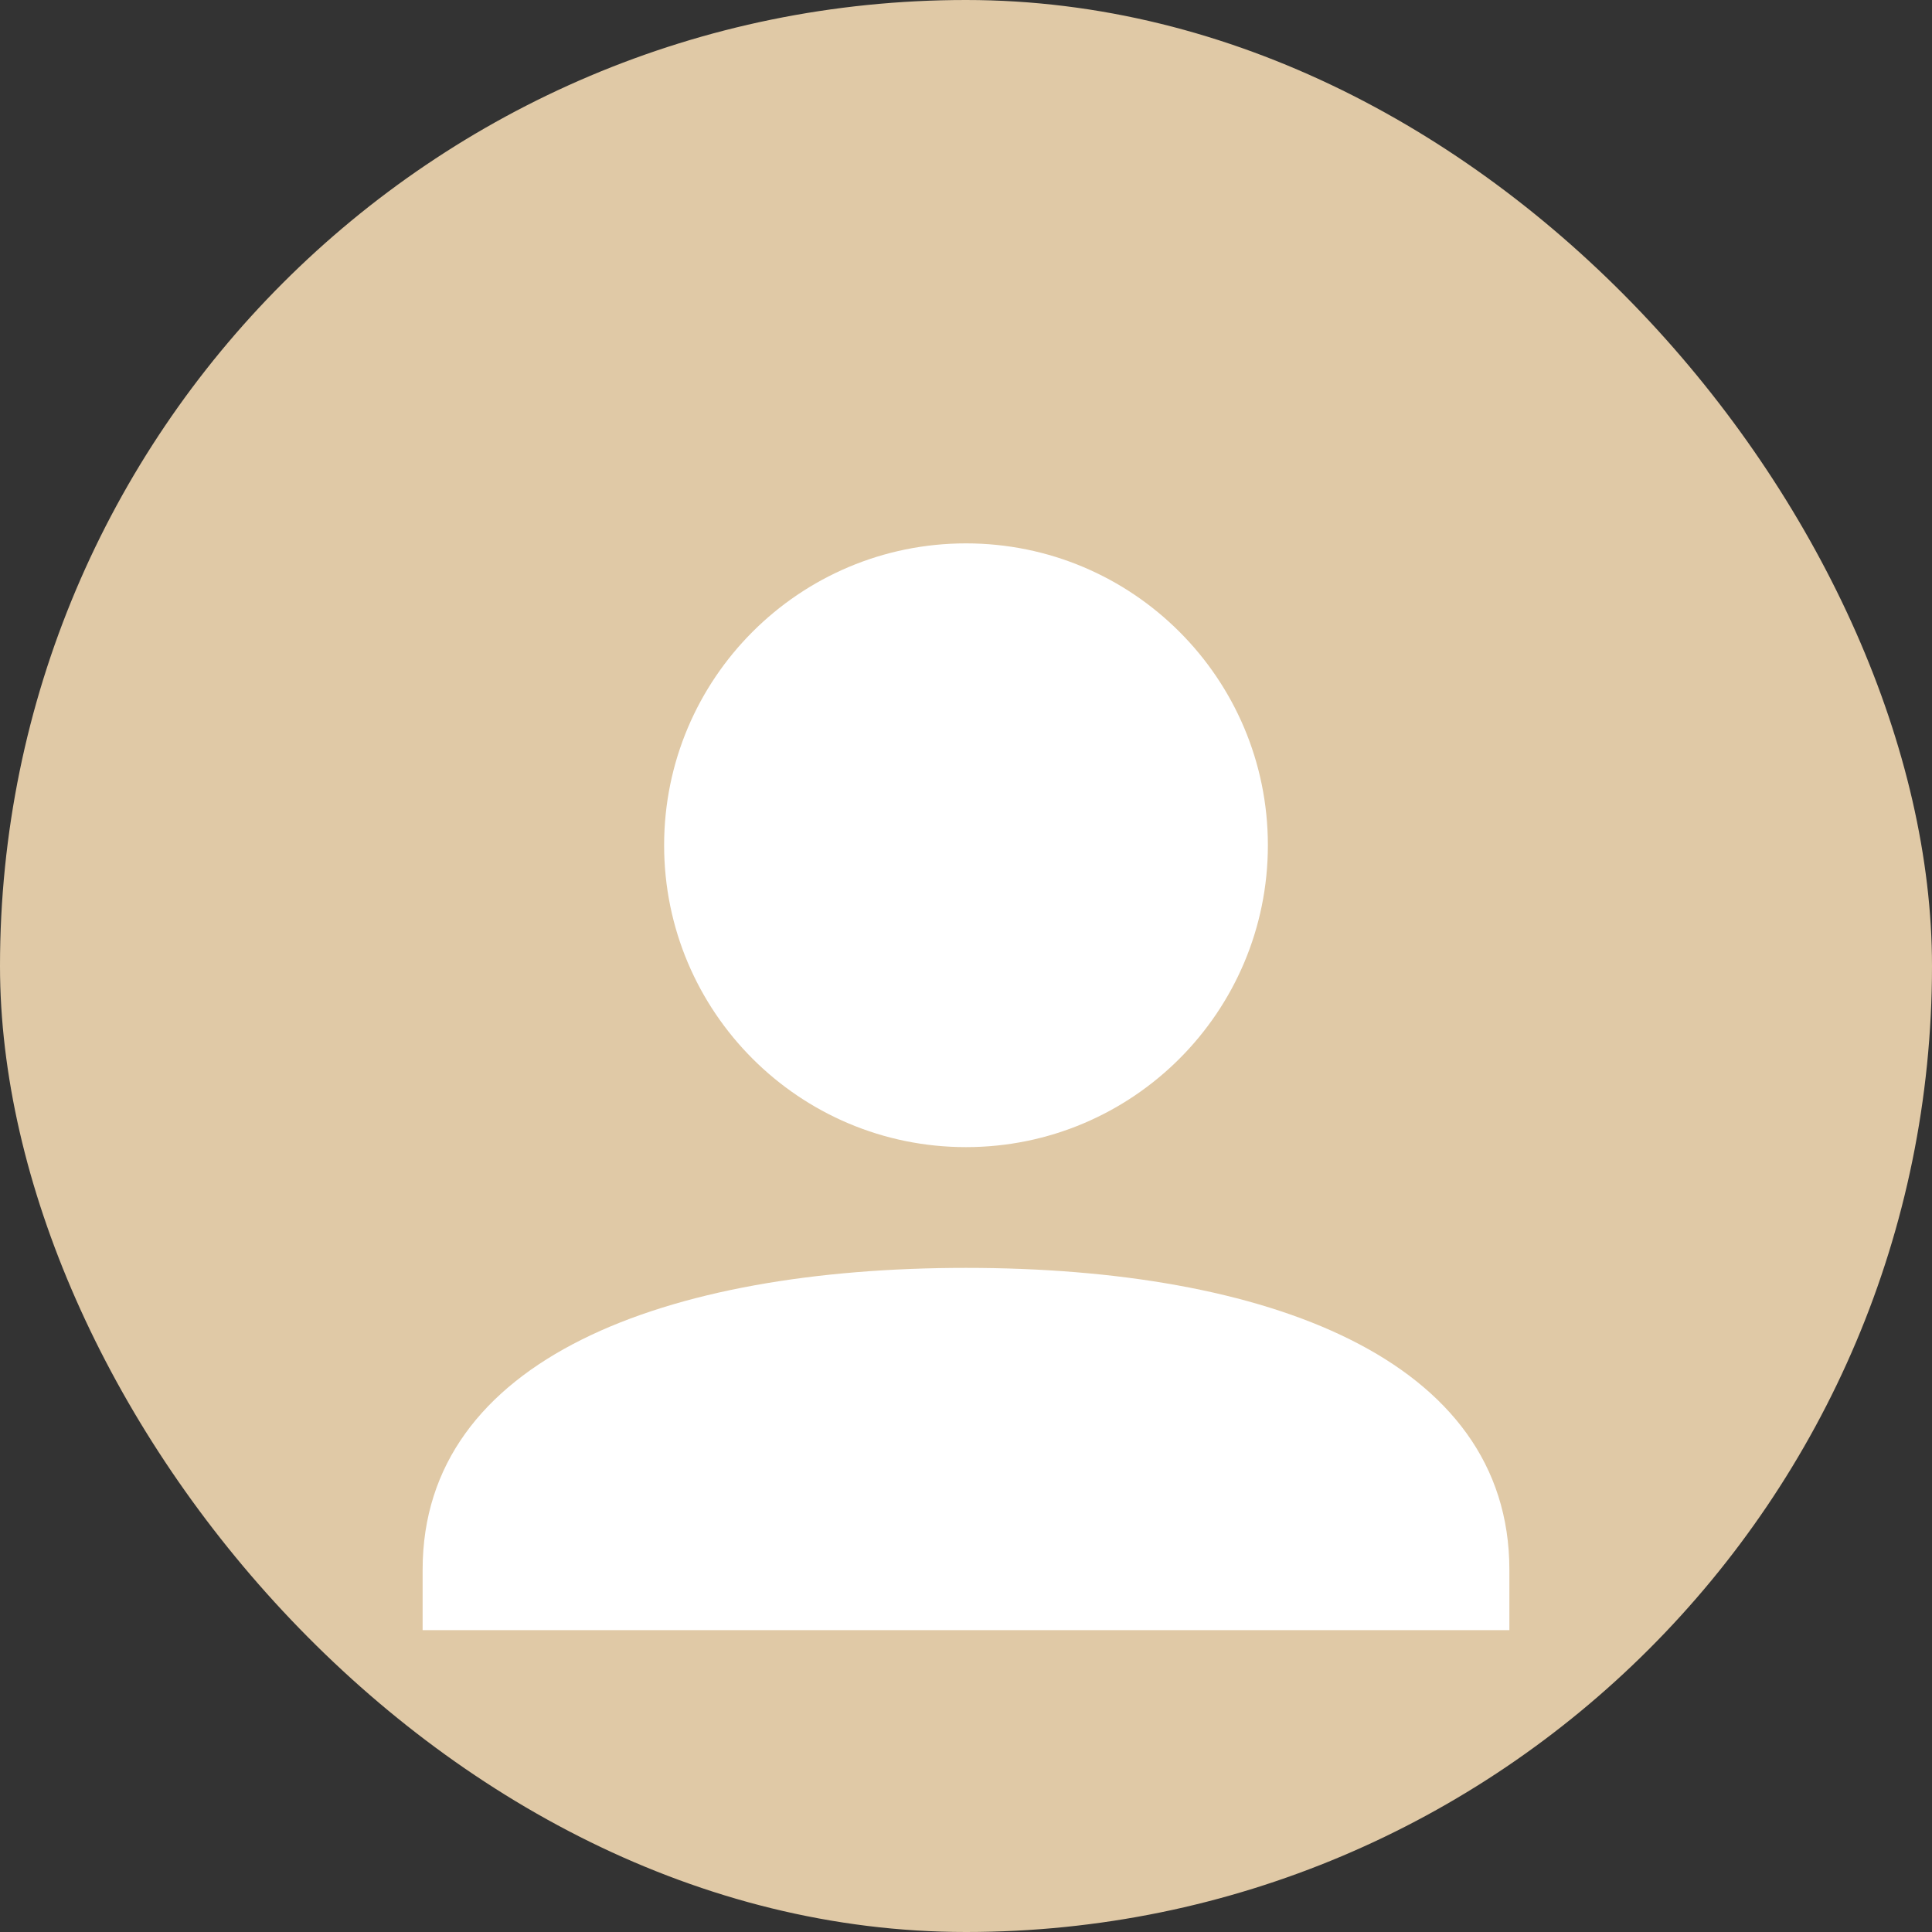
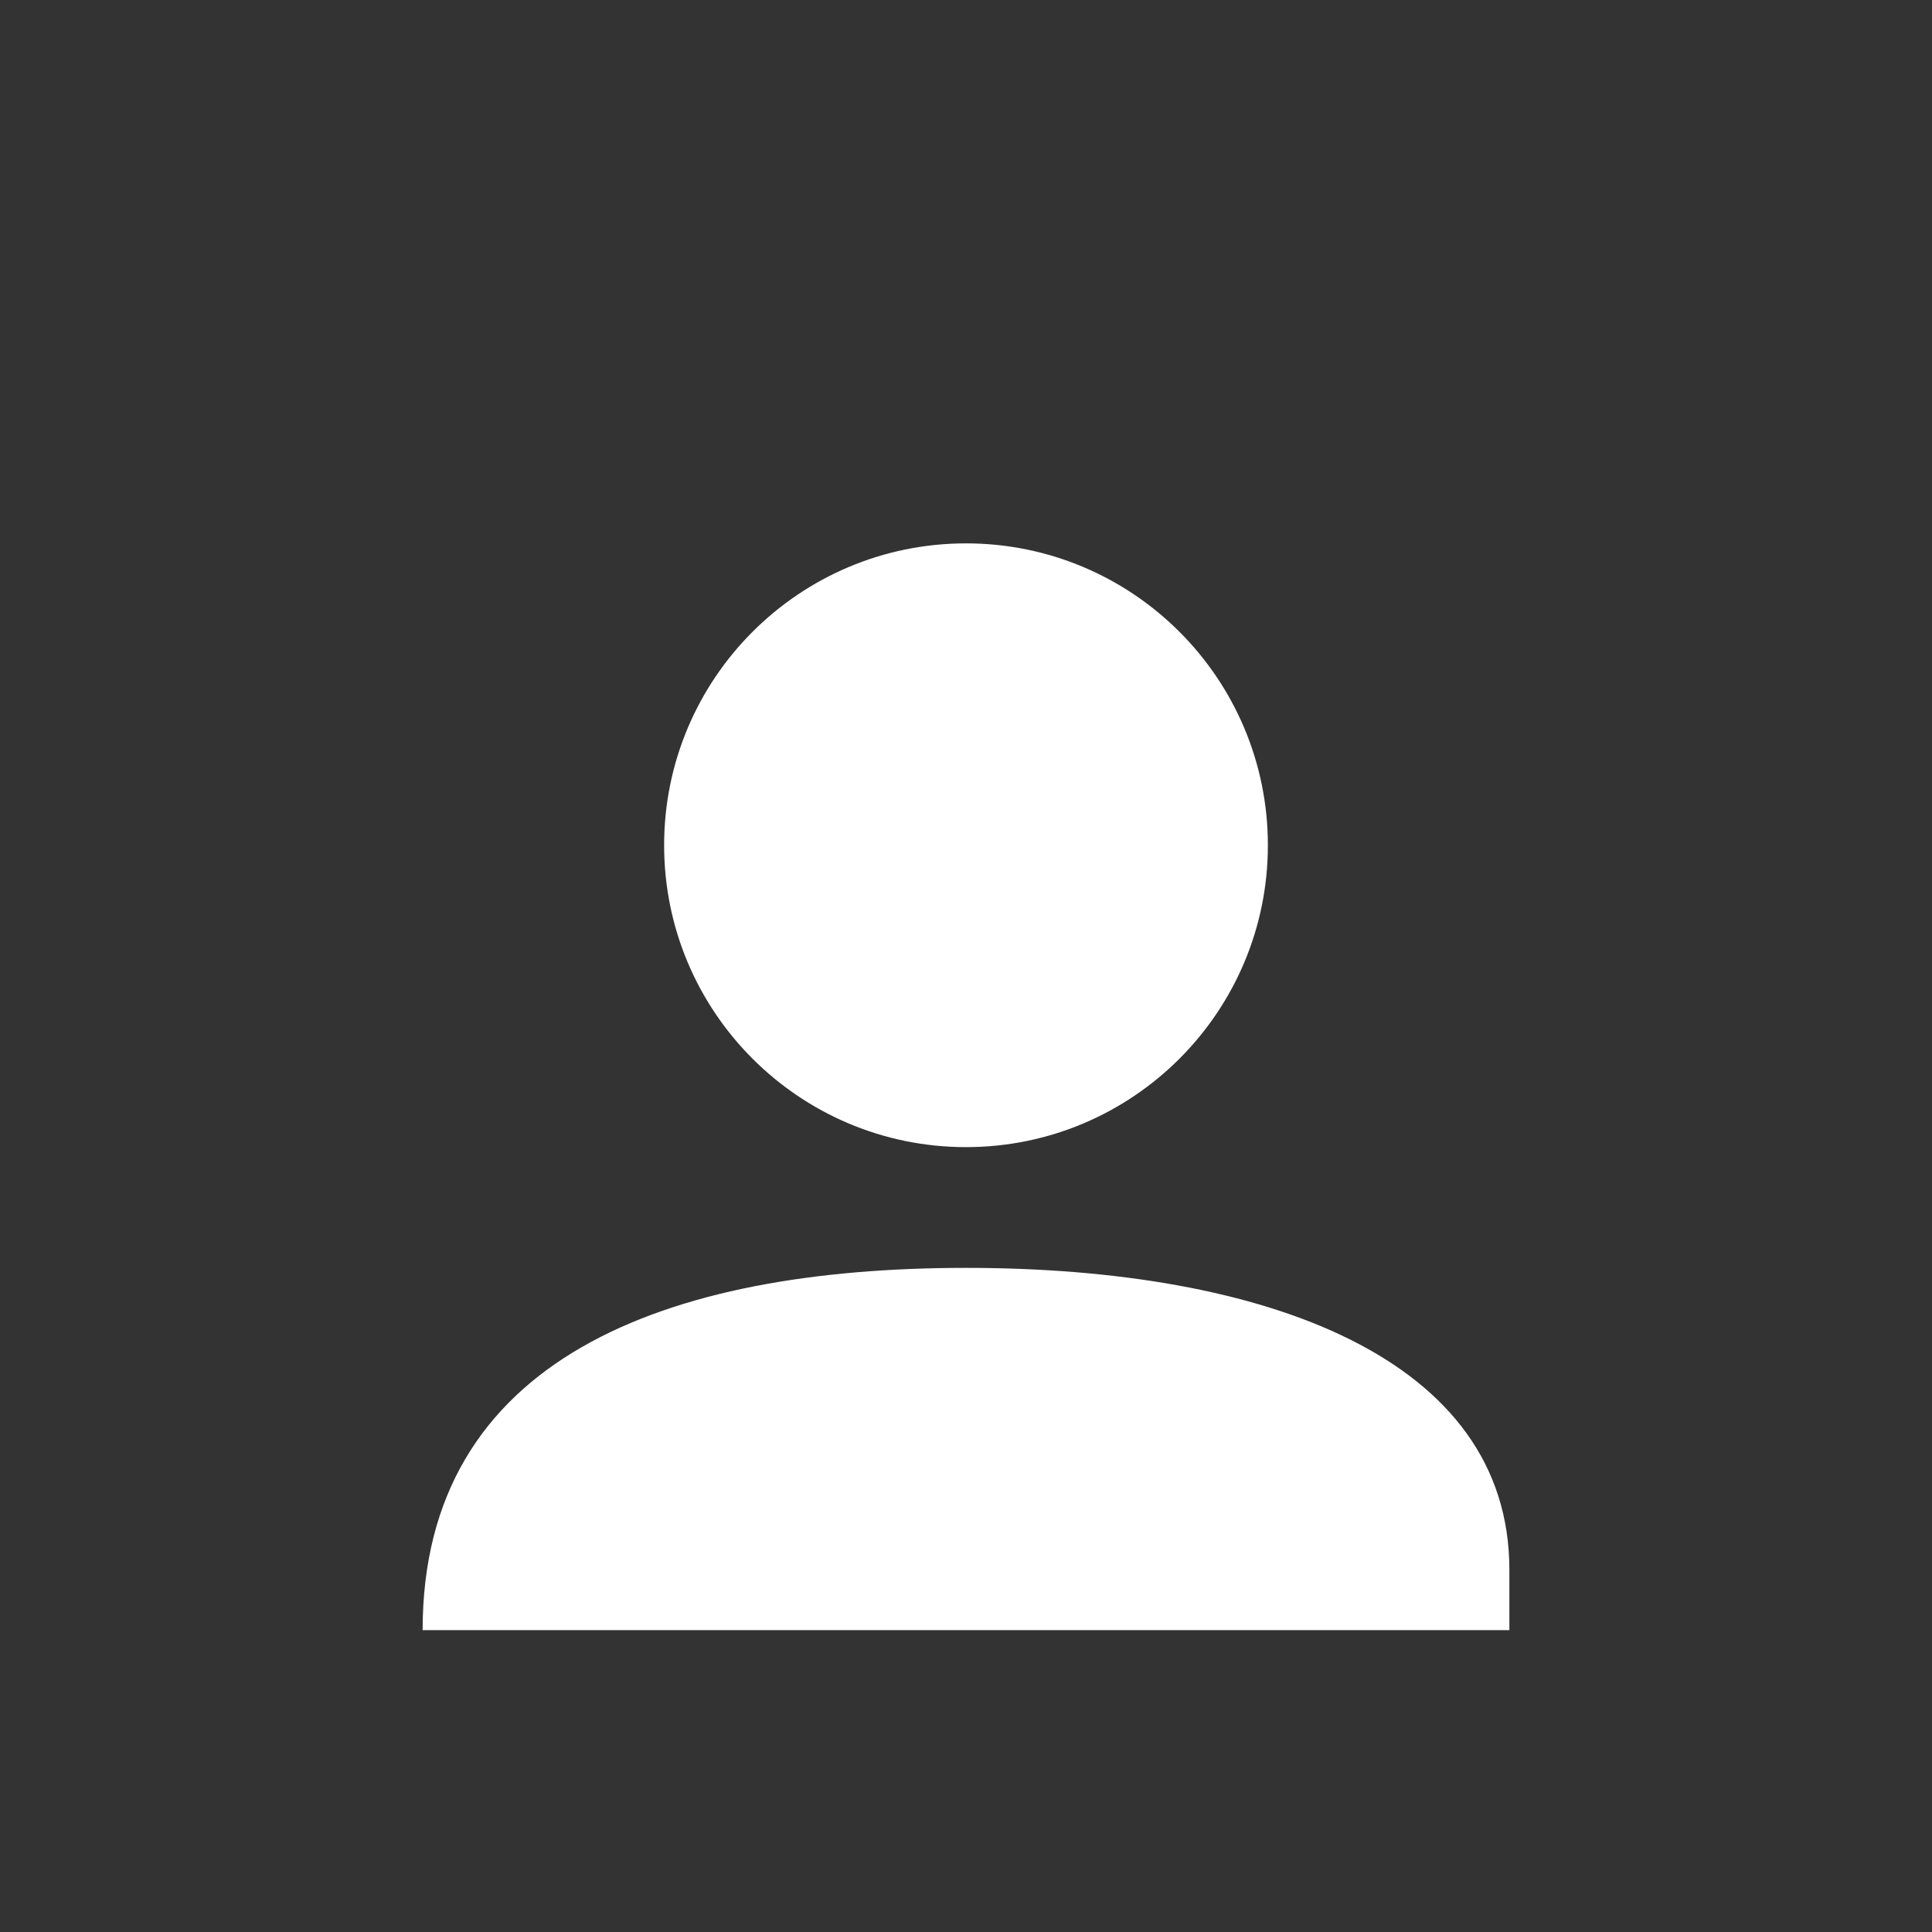
<svg xmlns="http://www.w3.org/2000/svg" width="32" height="32" viewBox="0 0 32 32" fill="none">
  <rect x="0" y="0" width="32" height="32" fill="#333333" stroke="none" />
-   <rect width="32" height="32" rx="16" fill="#E0C9A6" />
-   <path d="M16 9C18.761 9 21 11.239 21 14C21 16.761 18.761 19 16 19C13.239 19 11 16.761 11 14C11 11.239 13.239 9 16 9ZM16 21C20.971 21 25 22.5 25 26V27H7V26C7 22.5 11.029 21 16 21Z" fill="white" />
+   <path d="M16 9C18.761 9 21 11.239 21 14C21 16.761 18.761 19 16 19C13.239 19 11 16.761 11 14C11 11.239 13.239 9 16 9ZM16 21C20.971 21 25 22.5 25 26V27H7C7 22.5 11.029 21 16 21Z" fill="white" />
</svg>